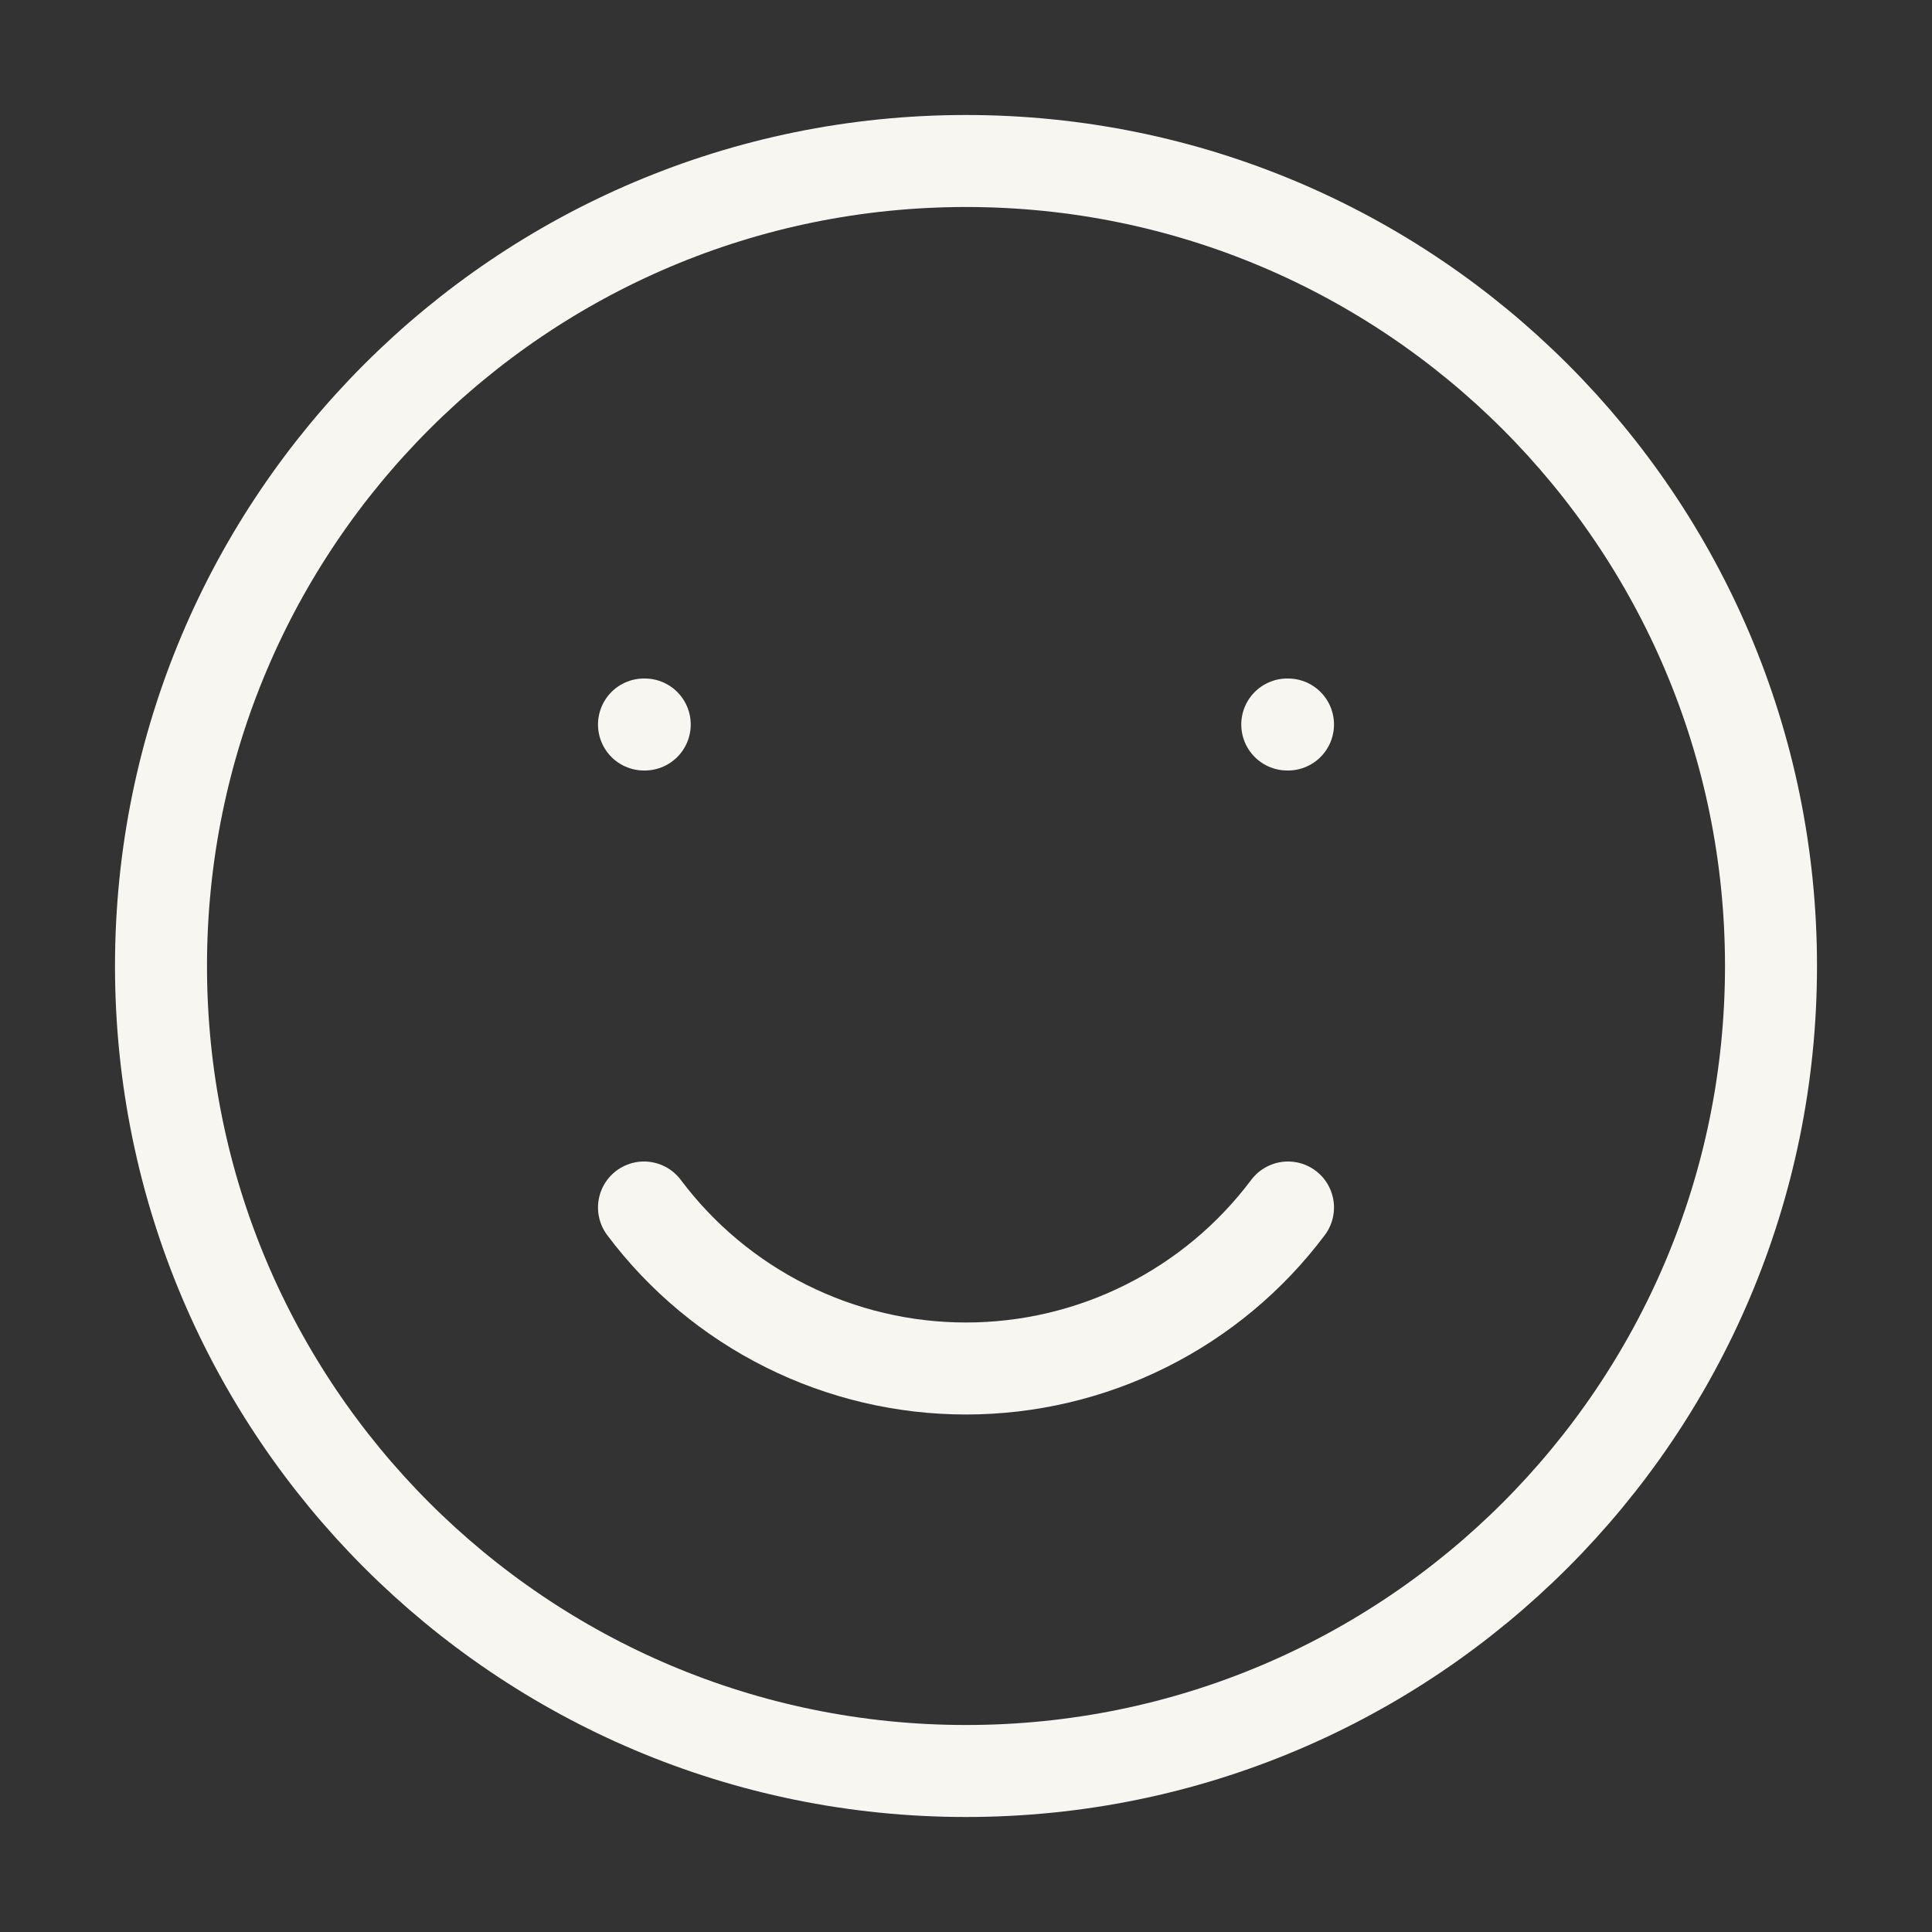
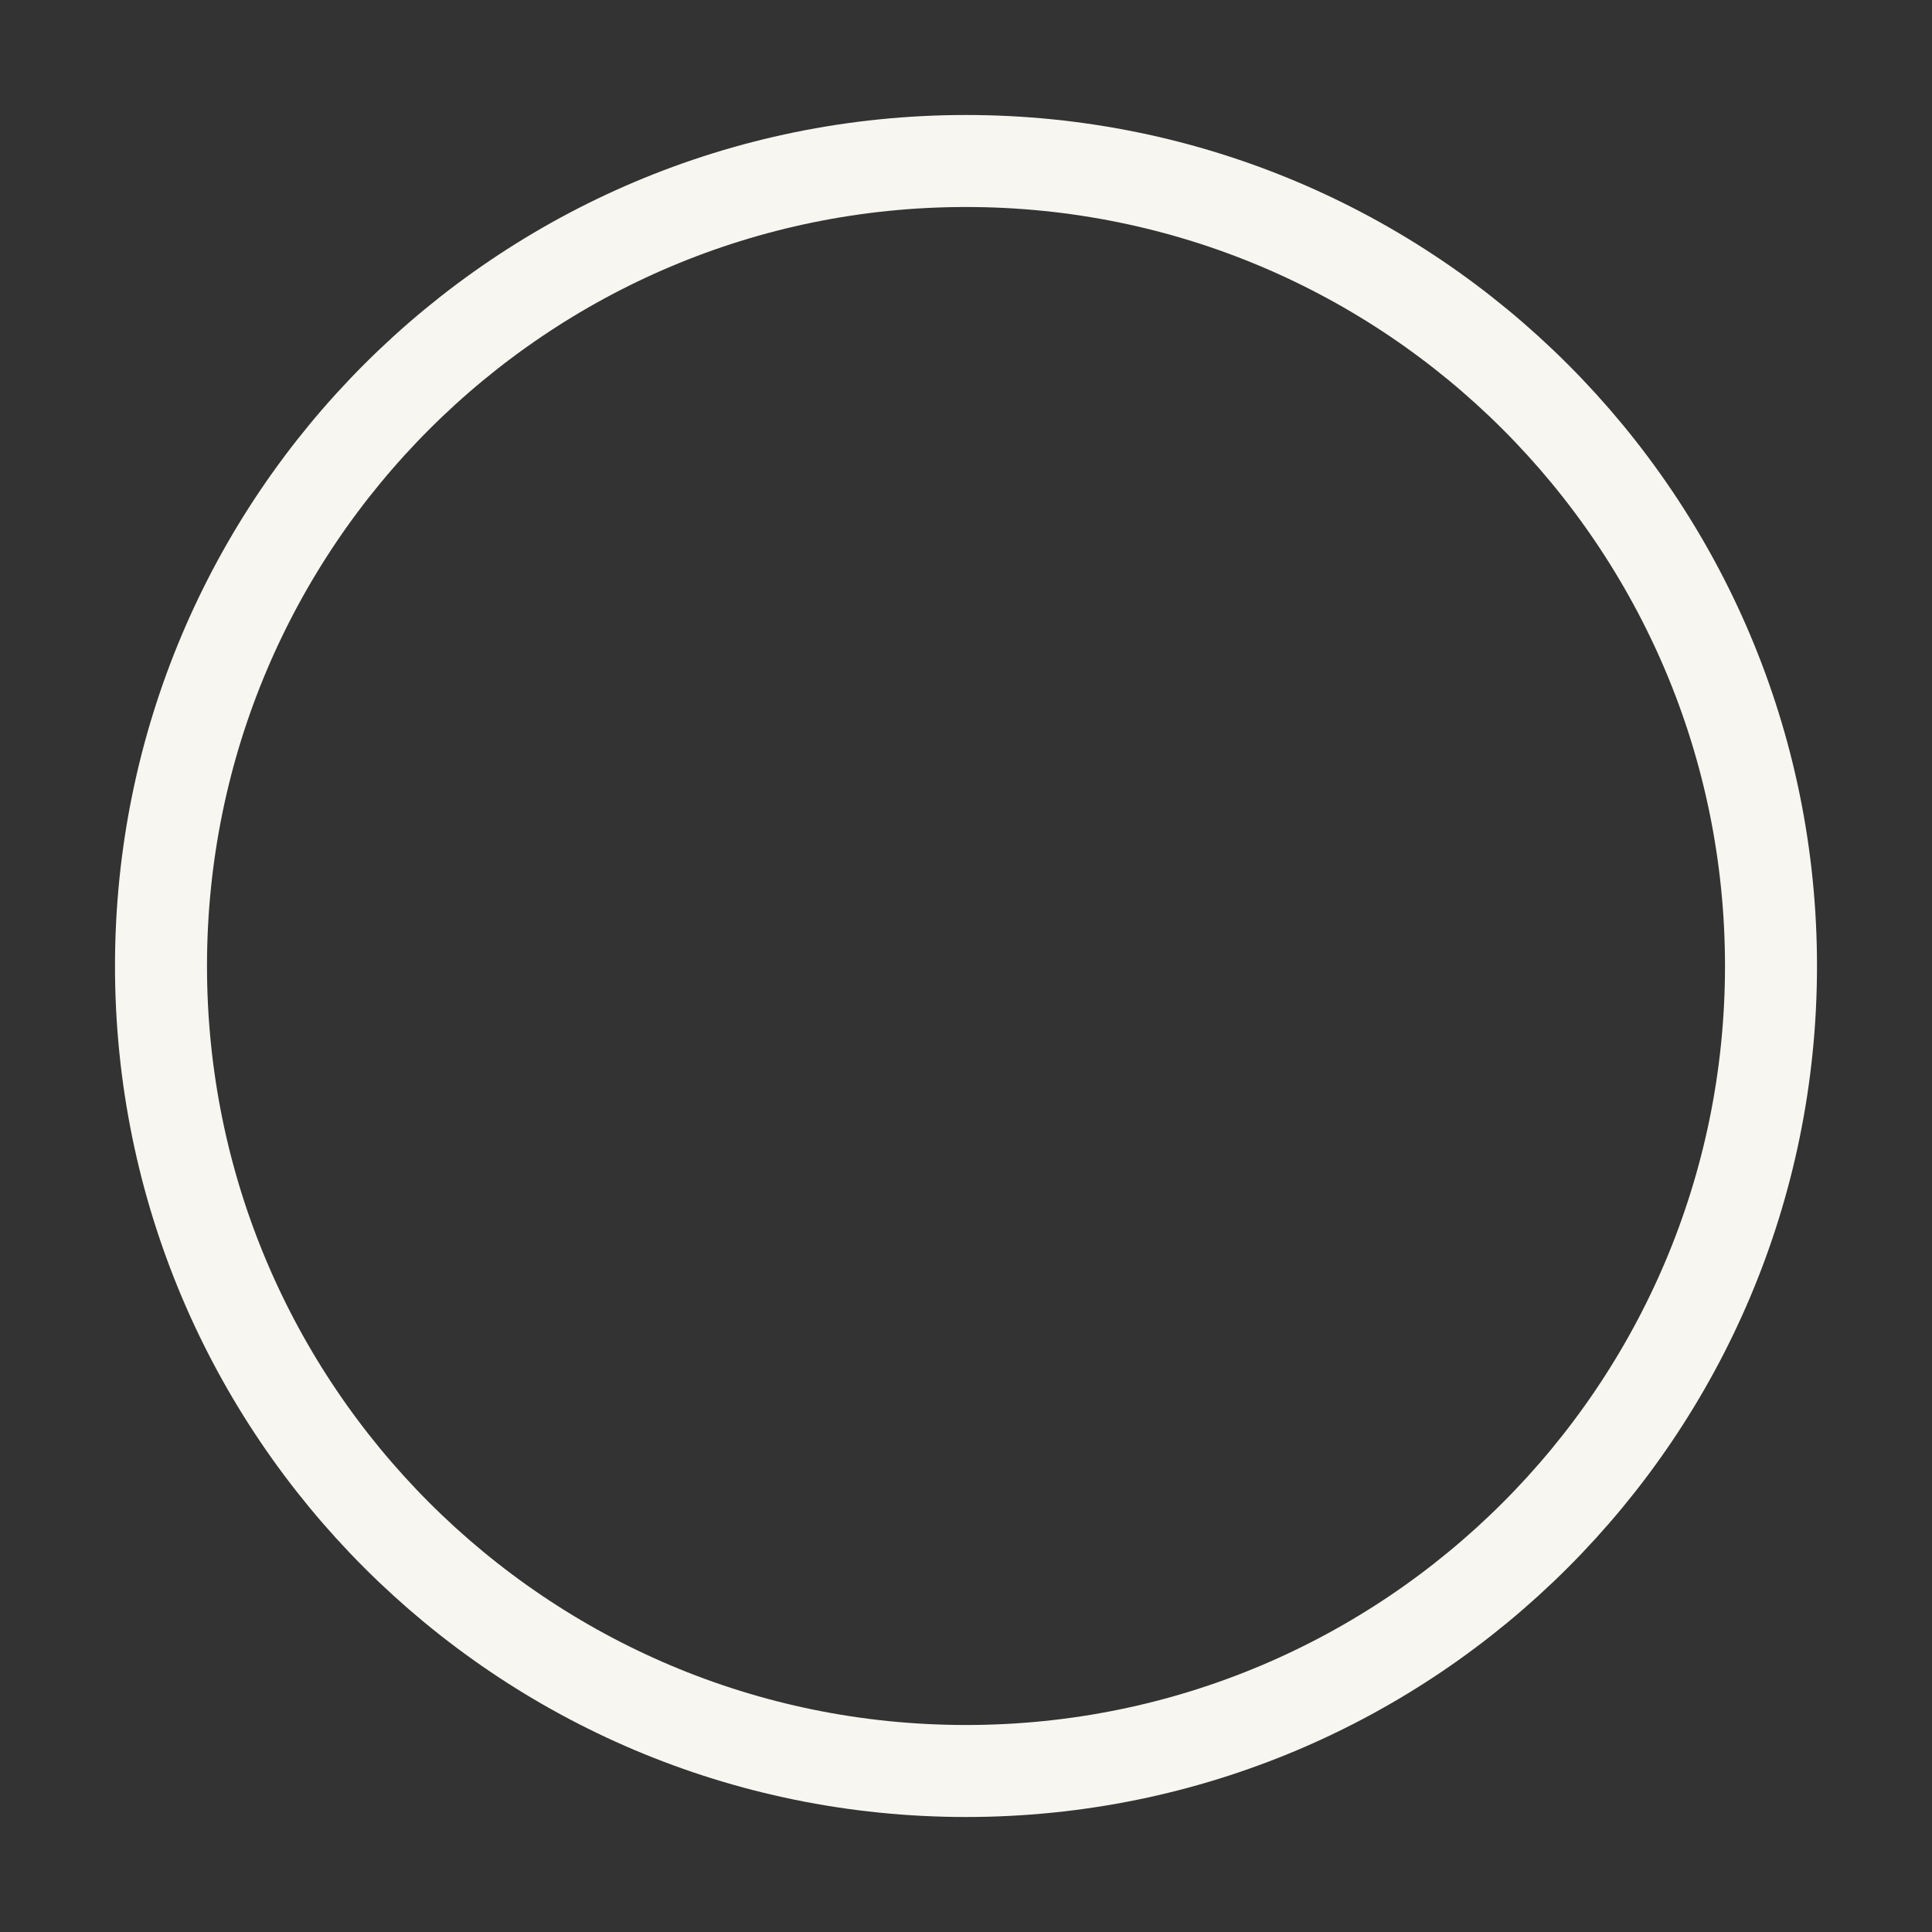
<svg xmlns="http://www.w3.org/2000/svg" width="42" height="42" viewBox="0 0 42 42" fill="none">
  <rect x="0" y="0" width="42" height="42" fill="#333333" stroke="none" />
  <path d="M21 38.5C30.665 38.5 38.5 30.665 38.5 21C38.5 11.335 30.665 3.5 21 3.5C11.335 3.5 3.5 11.335 3.5 21C3.5 30.665 11.335 38.5 21 38.5Z" stroke="#F7F6F0" stroke-width="2" stroke-linecap="round" stroke-linejoin="round" />
-   <path d="M14 26.25C14.815 27.337 15.872 28.219 17.087 28.826C18.302 29.434 19.642 29.75 21 29.75C22.358 29.75 23.698 29.434 24.913 28.826C26.128 28.219 27.185 27.337 28 26.25M14.016 15.75H14M28 15.75H27.984" stroke="#F7F6F0" stroke-width="2" stroke-linecap="round" stroke-linejoin="round" />
</svg>